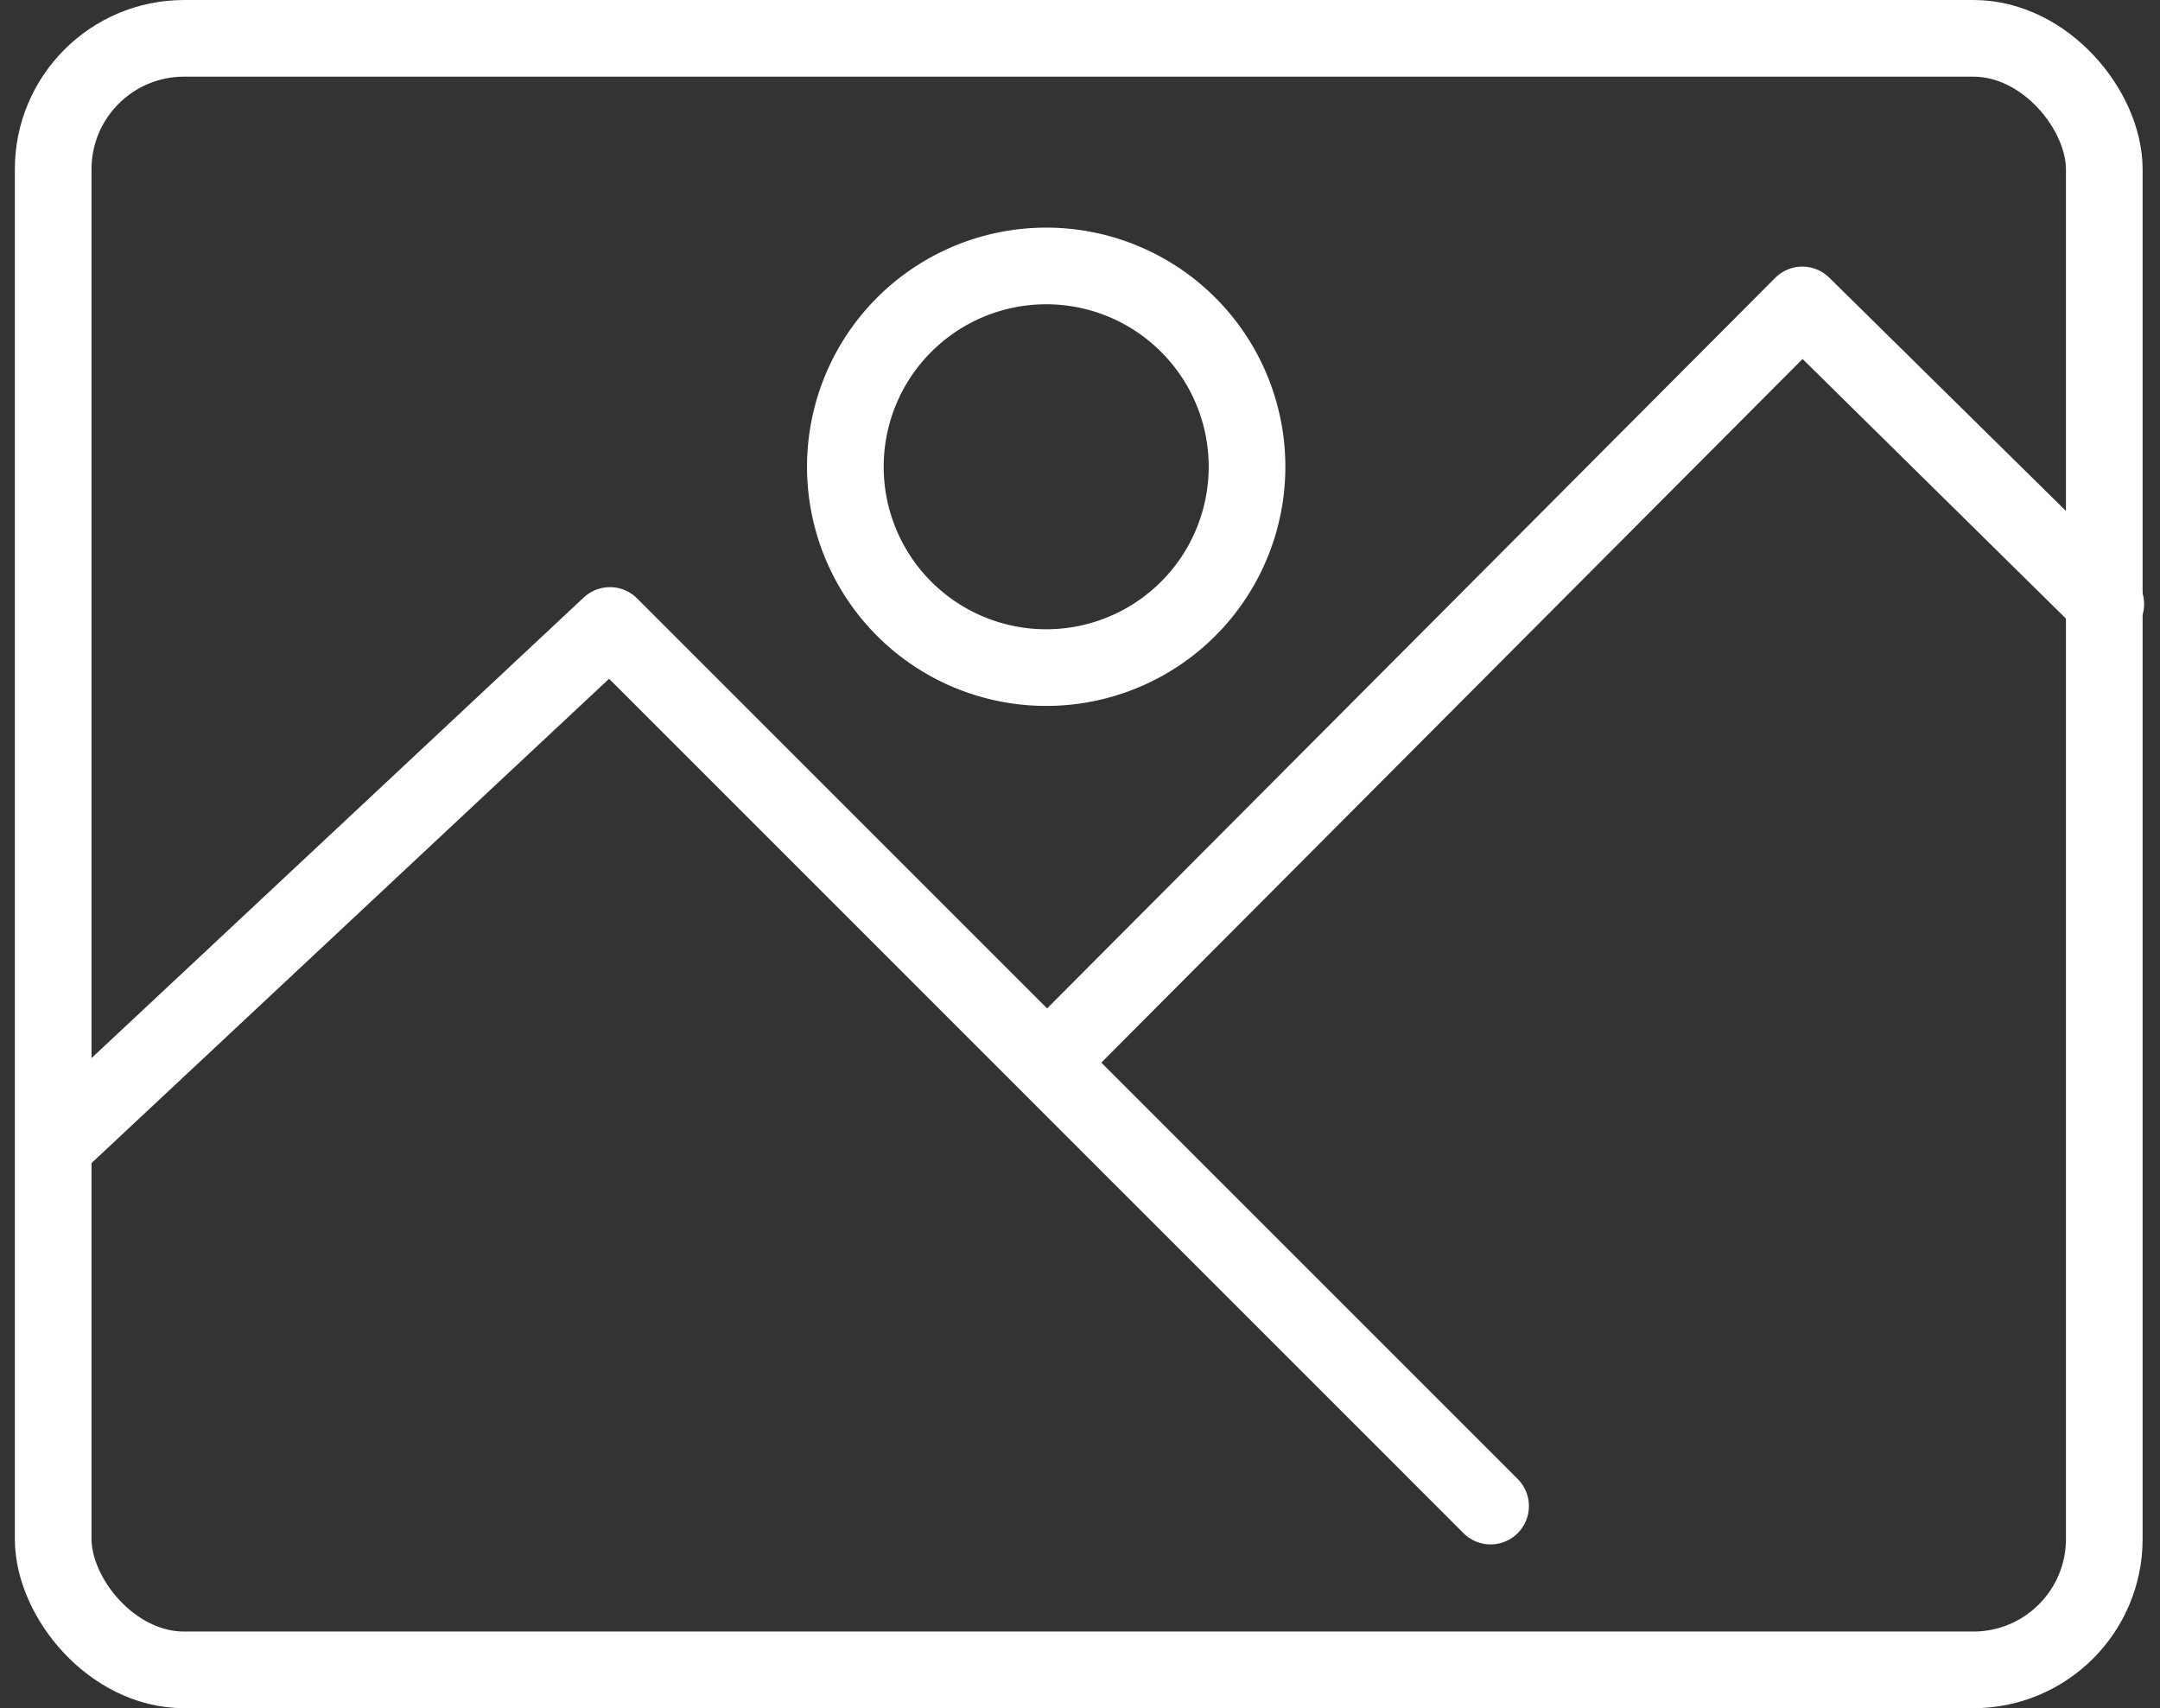
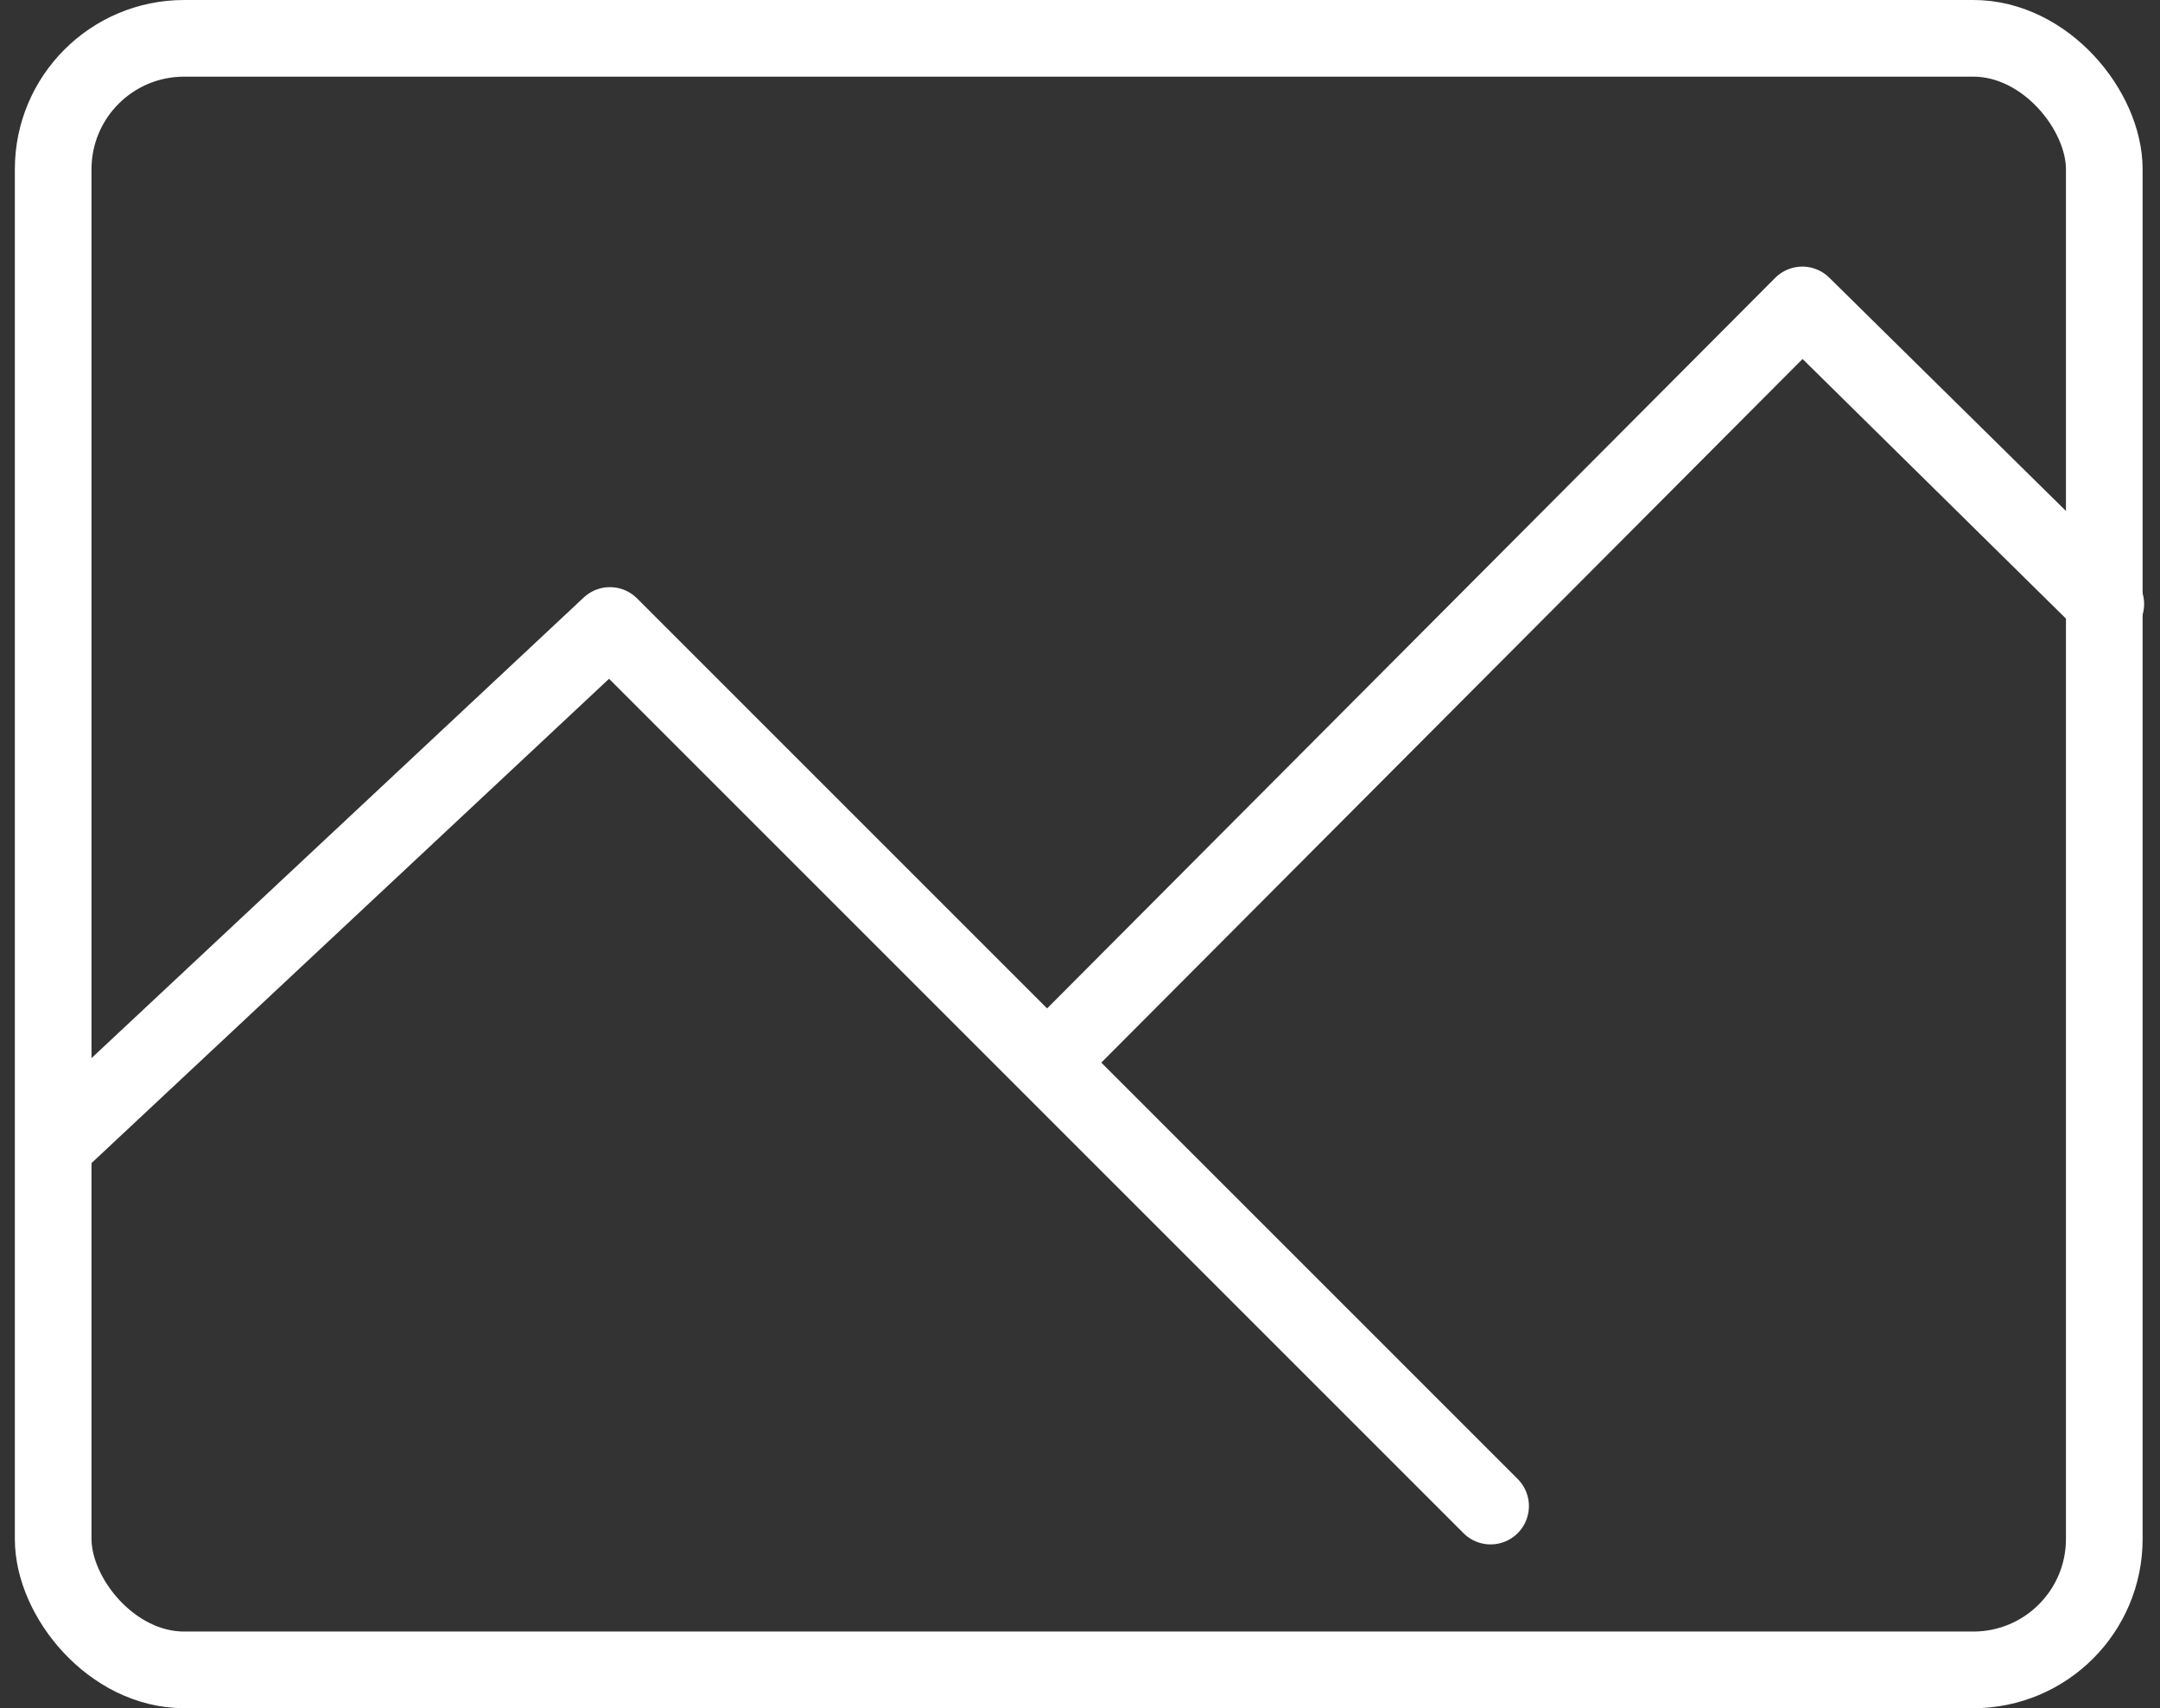
<svg xmlns="http://www.w3.org/2000/svg" width="169.058" height="133.707" viewBox="0 0 169.058 133.707">
  <rect x="0" y="0" width="169.058" height="133.707" fill="#333333" stroke="none" />
  <g id="mediabox" transform="translate(-1036.01 -3512.464)">
    <rect id="Rectangle_344" data-name="Rectangle 344" width="160.535" height="127.706" rx="10.247" transform="translate(1040.172 3515.464)" fill="none" stroke="#fff" stroke-miterlimit="10" stroke-width="6" />
    <path id="Tracé_258" data-name="Tracé 258" d="M697.7,104.9,741.2,64.191l68.927,68.928" transform="translate(342.548 3497.231)" fill="none" stroke="#fff" stroke-linecap="round" stroke-linejoin="round" stroke-width="6" />
    <path id="Tracé_259" data-name="Tracé 259" d="M873.552,57.6,849.8,34.188l-58.827,59.03" transform="translate(327.273 3502.144)" fill="none" stroke="#fff" stroke-linecap="round" stroke-linejoin="round" stroke-width="6" />
-     <path id="Tracé_260" data-name="Tracé 260" d="M803.19,46.259a15.719,15.719,0,1,1-15.72-15.72A15.719,15.719,0,0,1,803.19,46.259Z" transform="translate(330.422 3502.742)" fill="none" stroke="#fff" stroke-linecap="round" stroke-linejoin="round" stroke-width="6" />
  </g>
</svg>